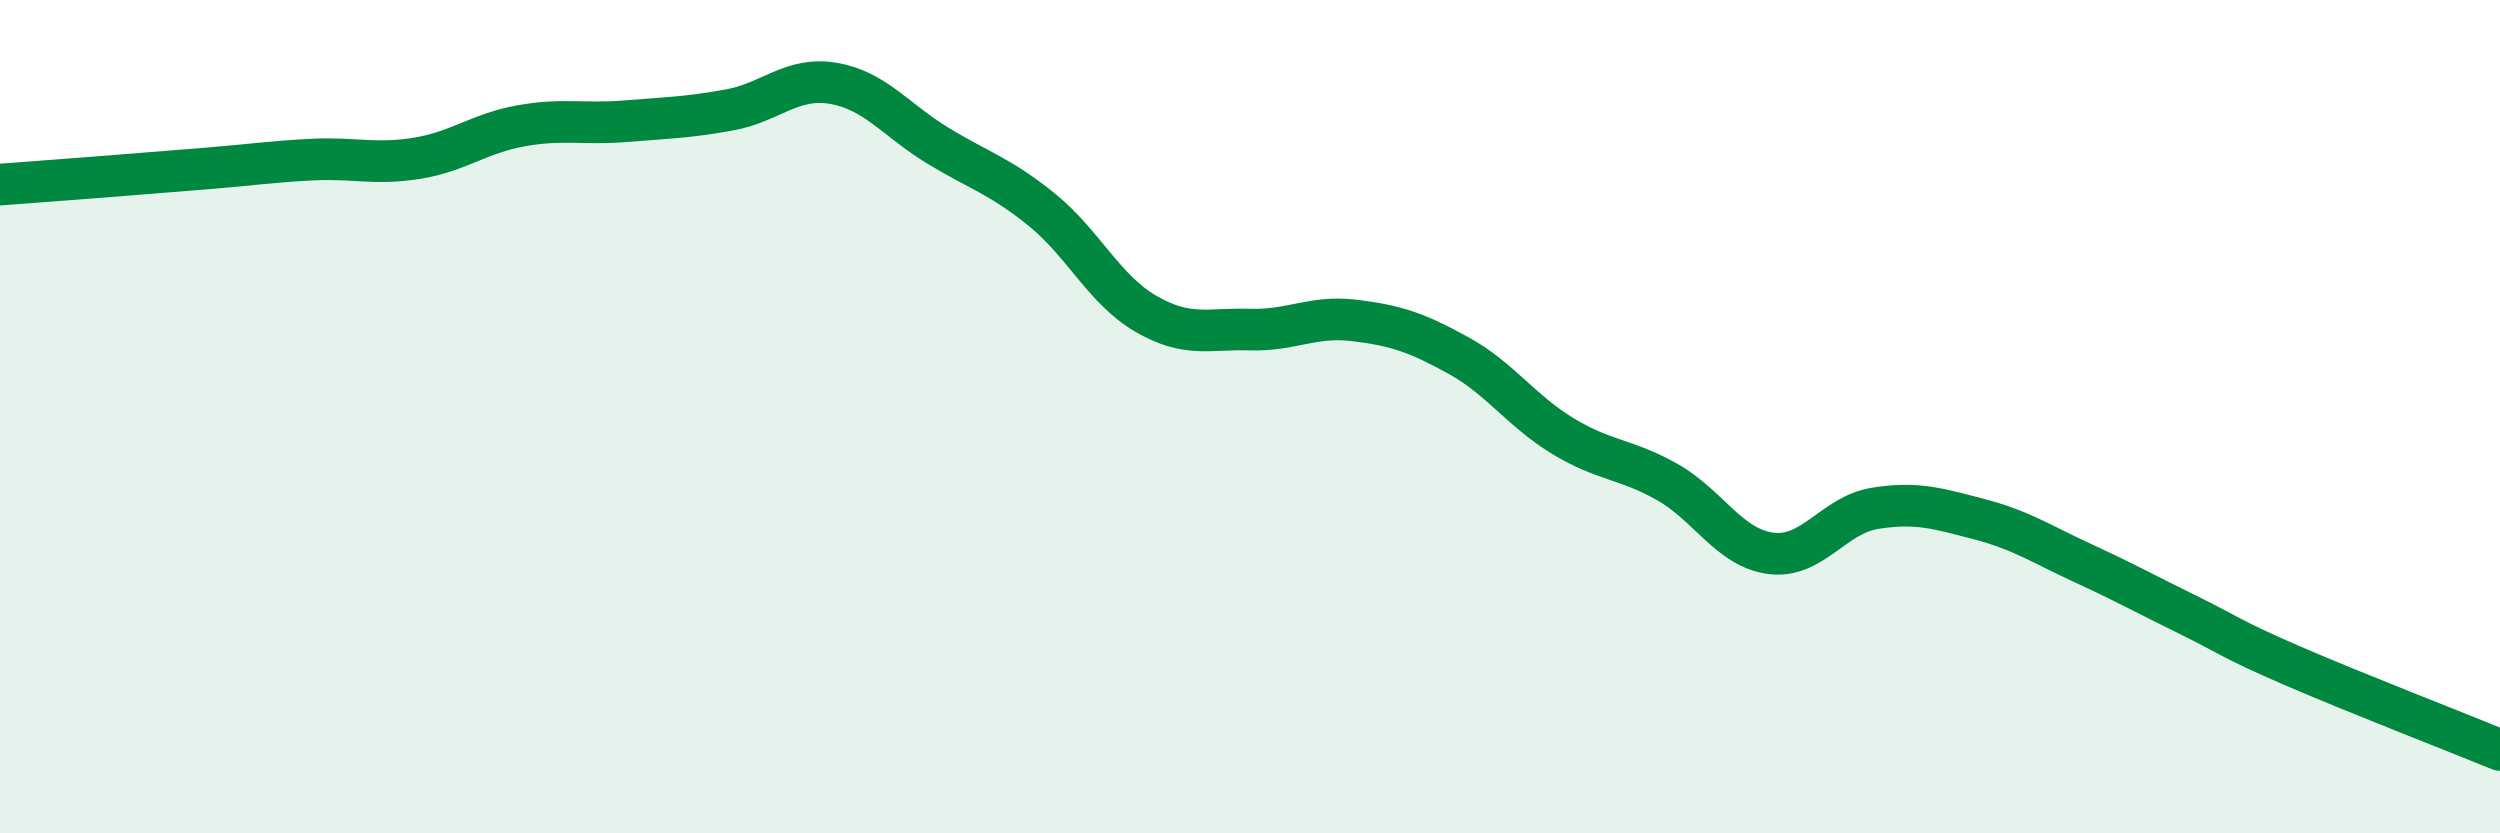
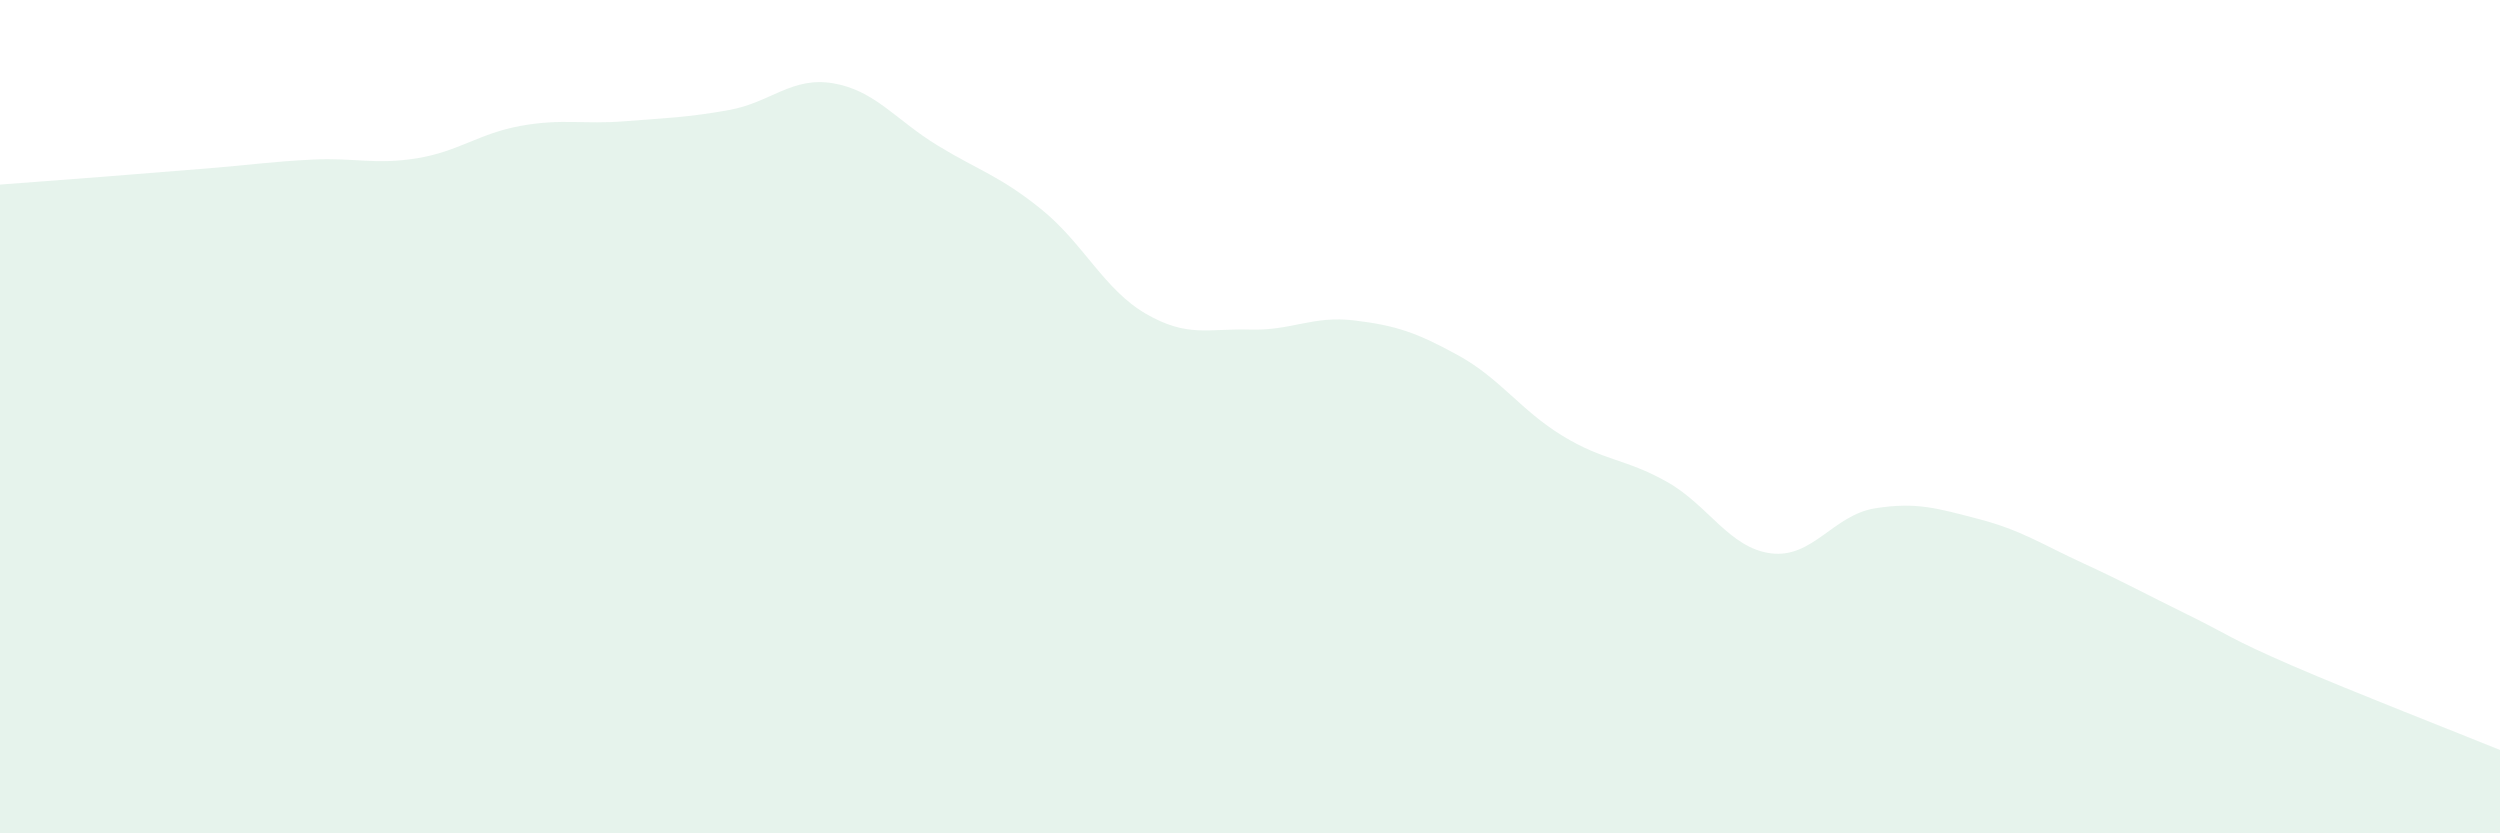
<svg xmlns="http://www.w3.org/2000/svg" width="60" height="20" viewBox="0 0 60 20">
  <path d="M 0,4.43 C 0.5,4.39 1.5,4.32 2.5,4.24 C 3.5,4.16 4,4.12 5,4.04 C 6,3.96 6.5,3.88 7.5,3.83 C 8.5,3.78 9,3.96 10,3.8 C 11,3.64 11.5,3.2 12.5,3.02 C 13.5,2.84 14,2.99 15,2.91 C 16,2.83 16.5,2.82 17.5,2.64 C 18.5,2.46 19,1.83 20,2 C 21,2.17 21.5,2.88 22.5,3.49 C 23.5,4.1 24,4.22 25,5.03 C 26,5.84 26.5,6.95 27.5,7.53 C 28.5,8.11 29,7.88 30,7.91 C 31,7.94 31.5,7.57 32.5,7.69 C 33.5,7.81 34,7.98 35,8.53 C 36,9.08 36.5,9.85 37.5,10.46 C 38.5,11.07 39,11 40,11.56 C 41,12.12 41.5,13.15 42.5,13.28 C 43.5,13.41 44,12.36 45,12.2 C 46,12.04 46.5,12.2 47.5,12.46 C 48.5,12.72 49,13.06 50,13.52 C 51,13.98 51.5,14.26 52.5,14.75 C 53.5,15.24 53.5,15.32 55,15.97 C 56.5,16.62 59,17.59 60,18L60 20L0 20Z" fill="#008740" opacity="0.1" stroke-linecap="round" stroke-linejoin="round" />
-   <path d="M 0,4.43 C 0.5,4.39 1.5,4.32 2.5,4.24 C 3.5,4.16 4,4.12 5,4.04 C 6,3.96 6.5,3.88 7.5,3.83 C 8.5,3.78 9,3.96 10,3.8 C 11,3.64 11.5,3.2 12.5,3.02 C 13.5,2.84 14,2.99 15,2.91 C 16,2.83 16.5,2.82 17.5,2.64 C 18.5,2.46 19,1.83 20,2 C 21,2.17 21.5,2.88 22.5,3.49 C 23.5,4.1 24,4.22 25,5.03 C 26,5.84 26.5,6.95 27.5,7.53 C 28.5,8.11 29,7.88 30,7.91 C 31,7.94 31.5,7.57 32.5,7.69 C 33.5,7.81 34,7.98 35,8.53 C 36,9.08 36.5,9.85 37.5,10.46 C 38.5,11.07 39,11 40,11.56 C 41,12.12 41.5,13.15 42.5,13.28 C 43.5,13.41 44,12.36 45,12.2 C 46,12.04 46.5,12.2 47.5,12.46 C 48.5,12.72 49,13.06 50,13.52 C 51,13.98 51.5,14.26 52.5,14.75 C 53.5,15.24 53.5,15.32 55,15.97 C 56.5,16.62 59,17.59 60,18" stroke="#008740" stroke-width="1" fill="none" stroke-linecap="round" stroke-linejoin="round" />
</svg>